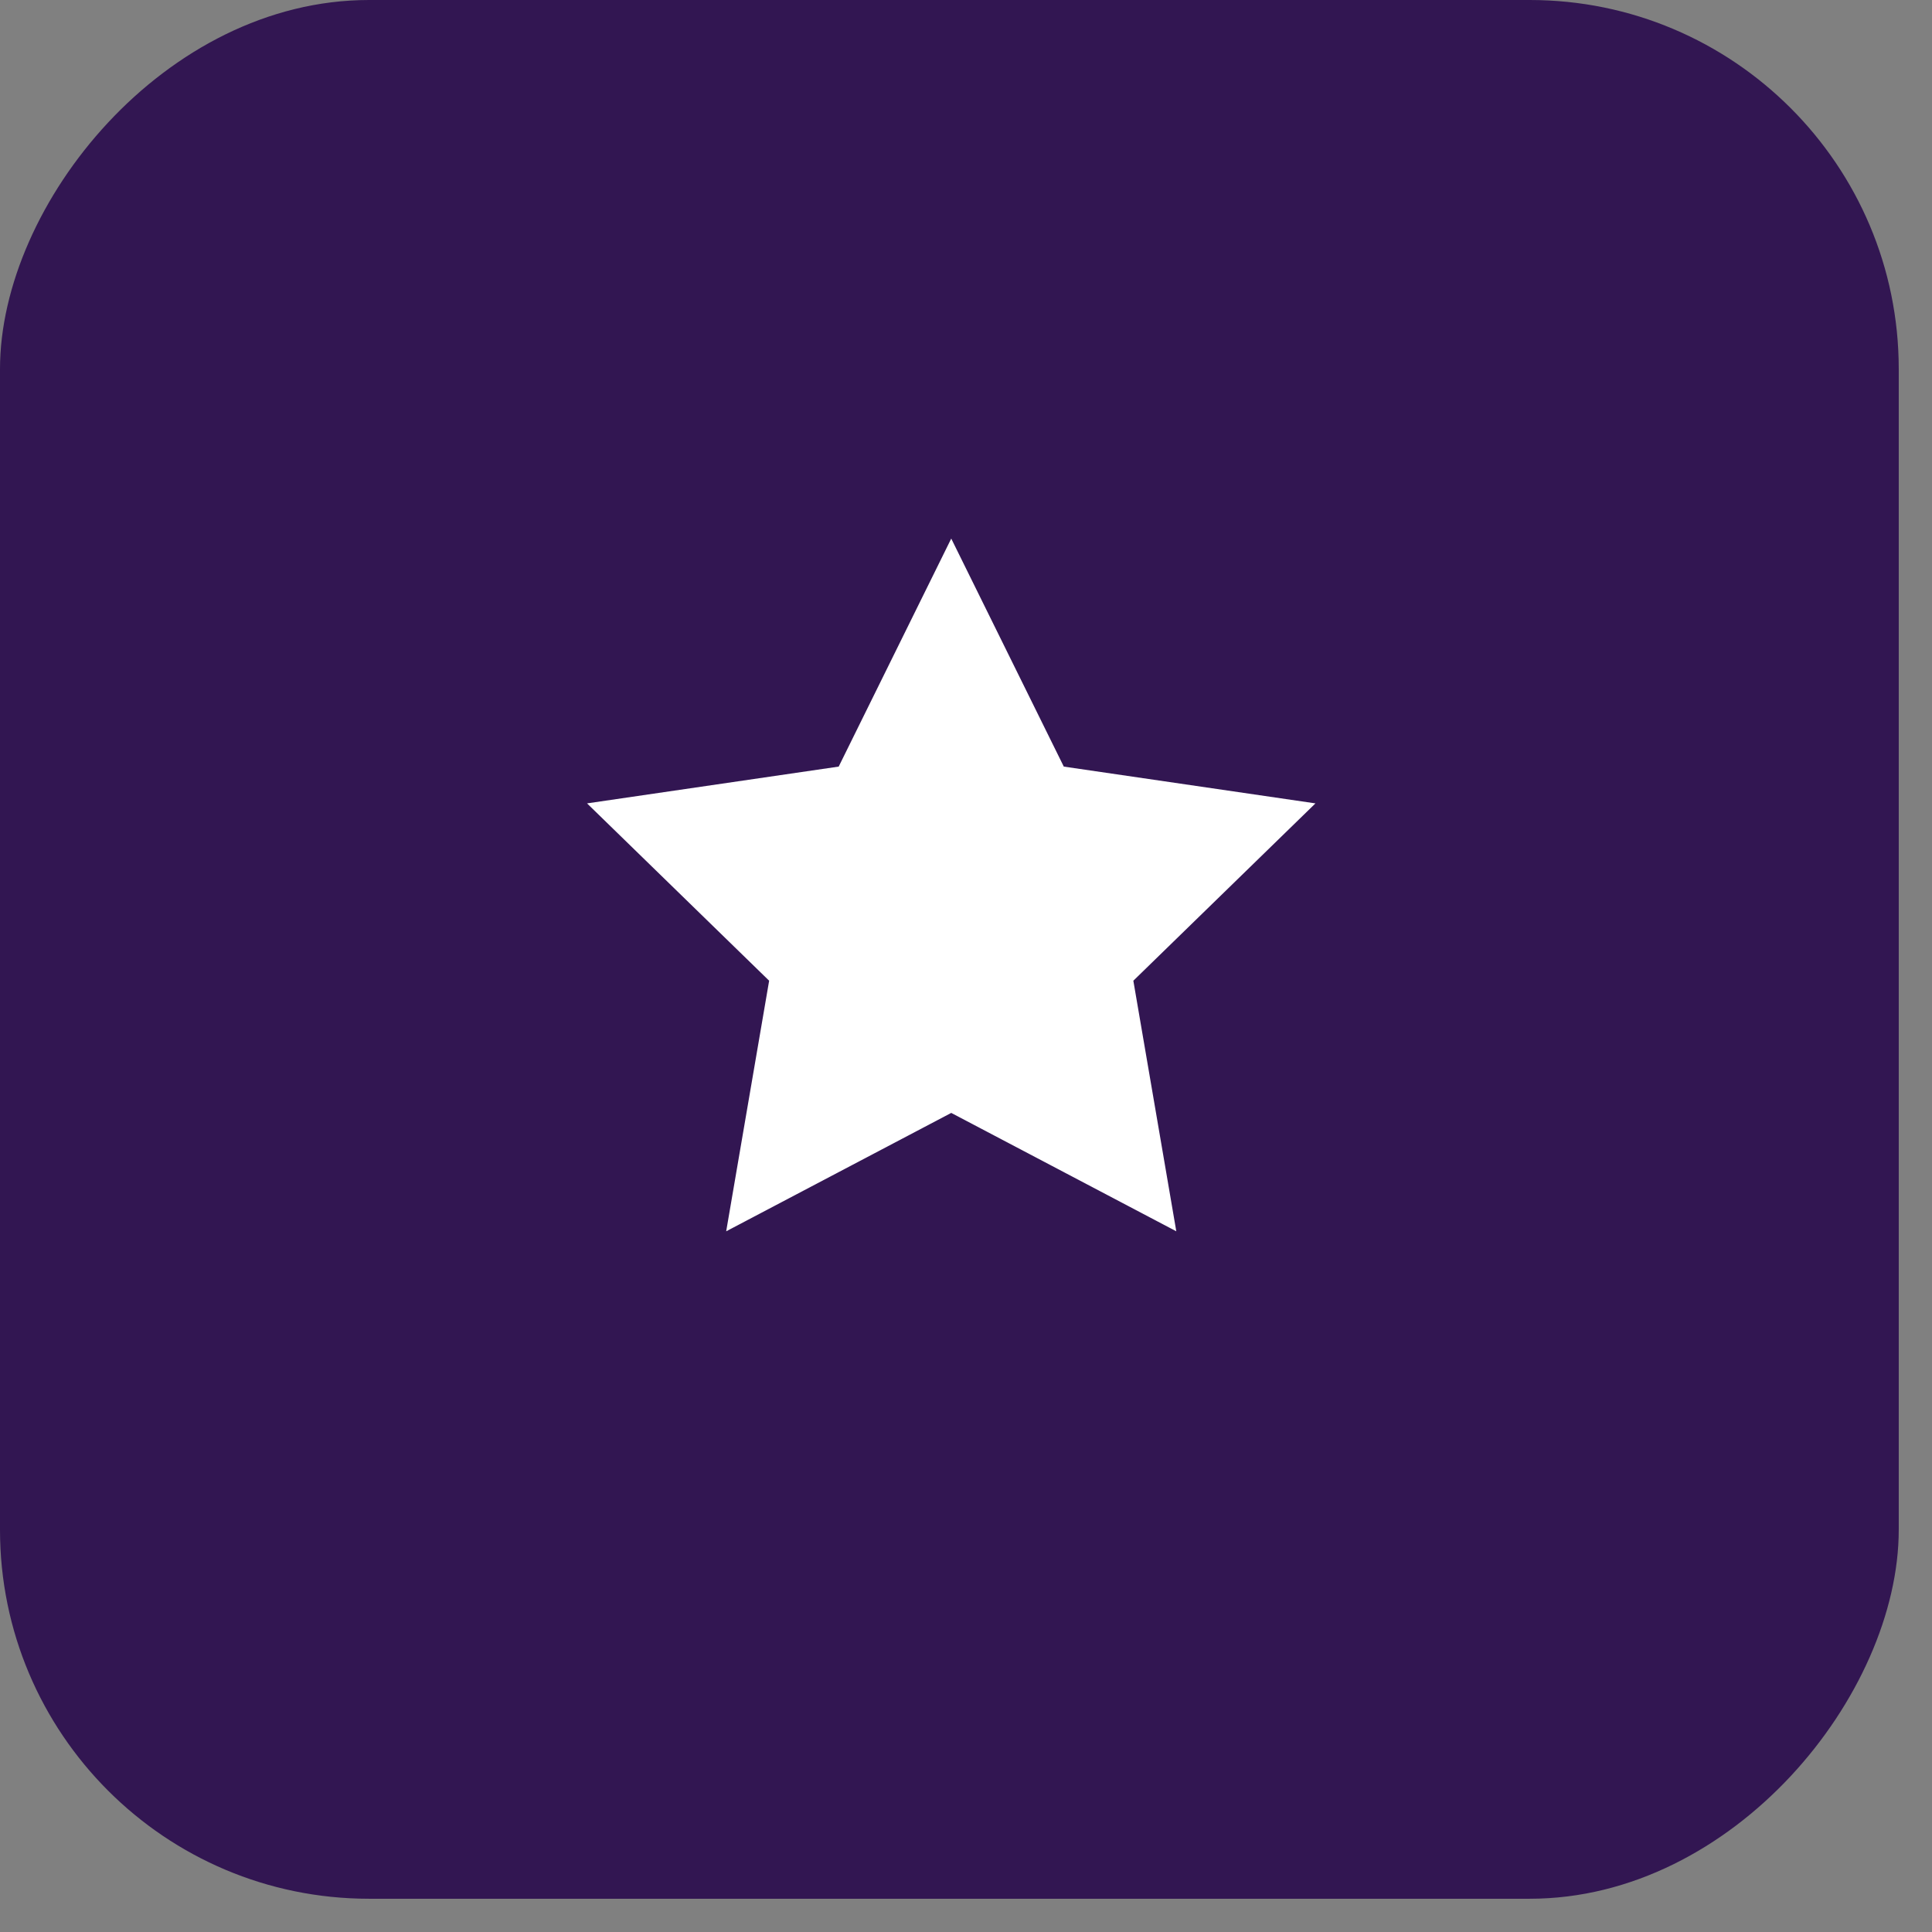
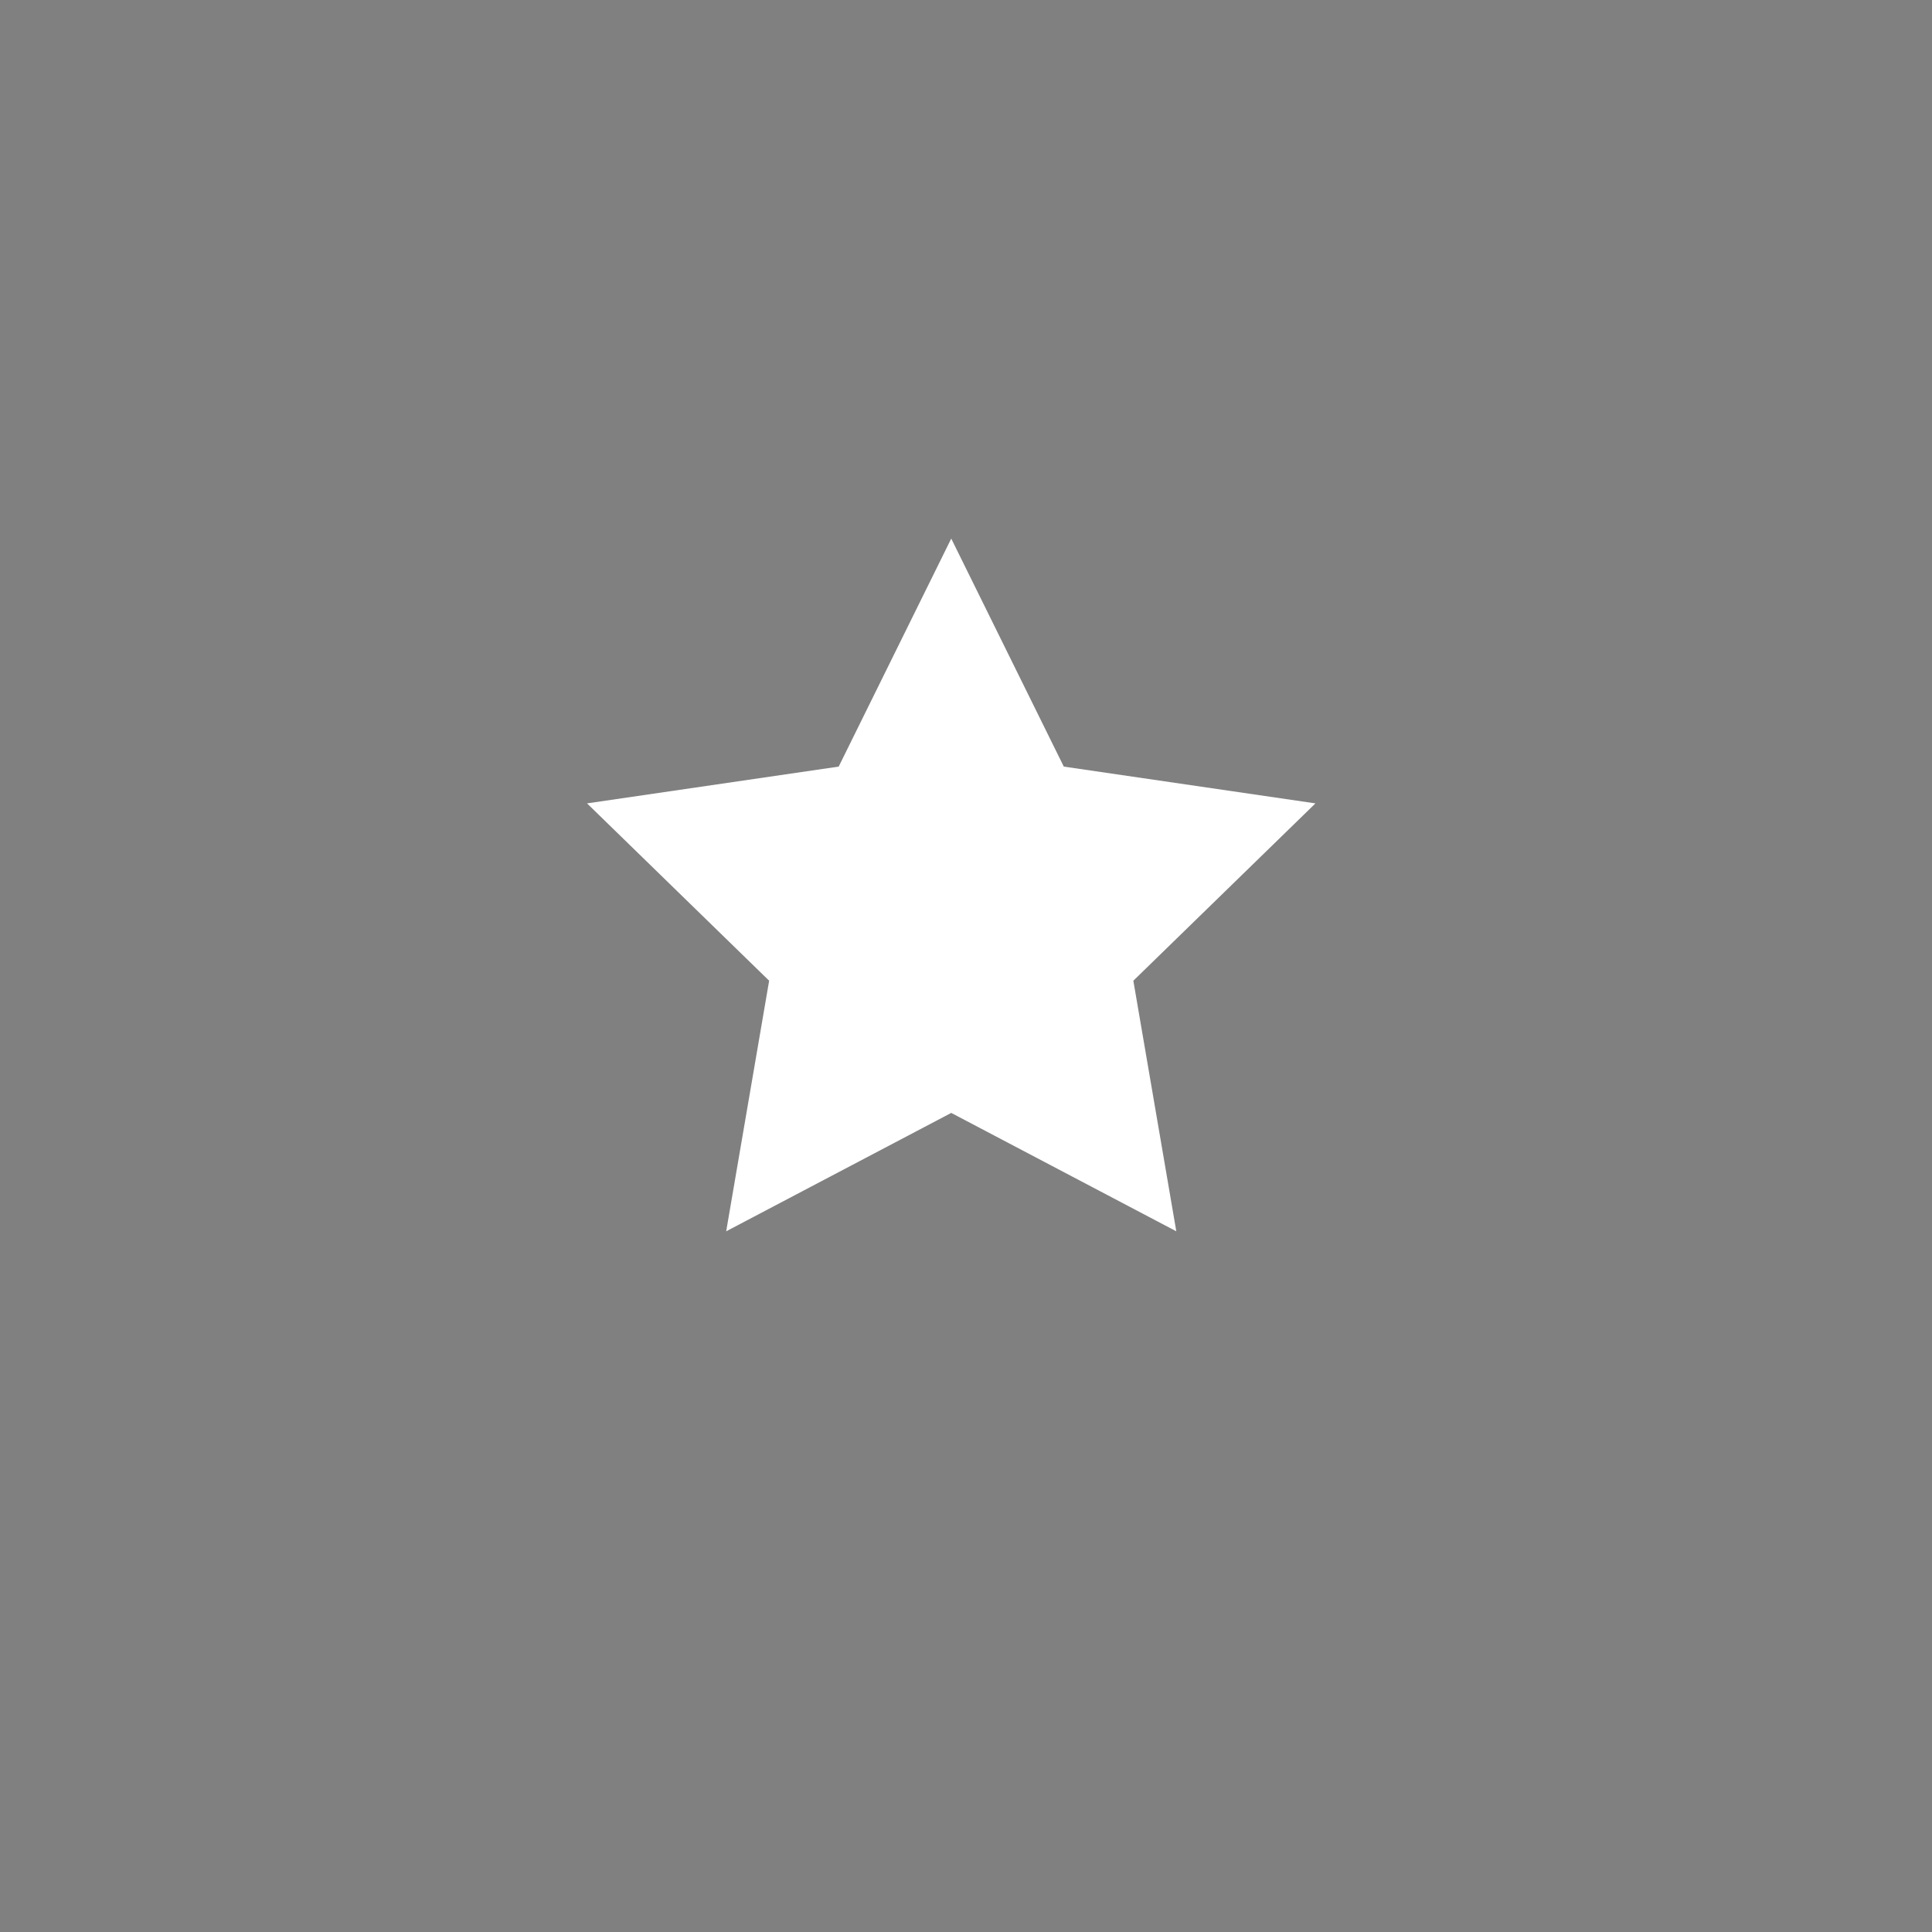
<svg xmlns="http://www.w3.org/2000/svg" width="47" height="47" viewBox="0 0 47 47" fill="none">
  <rect x="0" y="0" width="47" height="47" fill="#808080" stroke="none" />
-   <rect width="46.191" height="46.191" rx="8.978" transform="matrix(-1 0 0 1 46.191 0)" fill="#321652" />
  <path d="M23.141 13.102L25.879 18.649L32.001 19.544L27.571 23.858L28.616 29.954L23.141 27.074L17.666 29.954L18.711 23.858L14.281 19.544L20.403 18.649L23.141 13.102Z" fill="white" />
</svg>